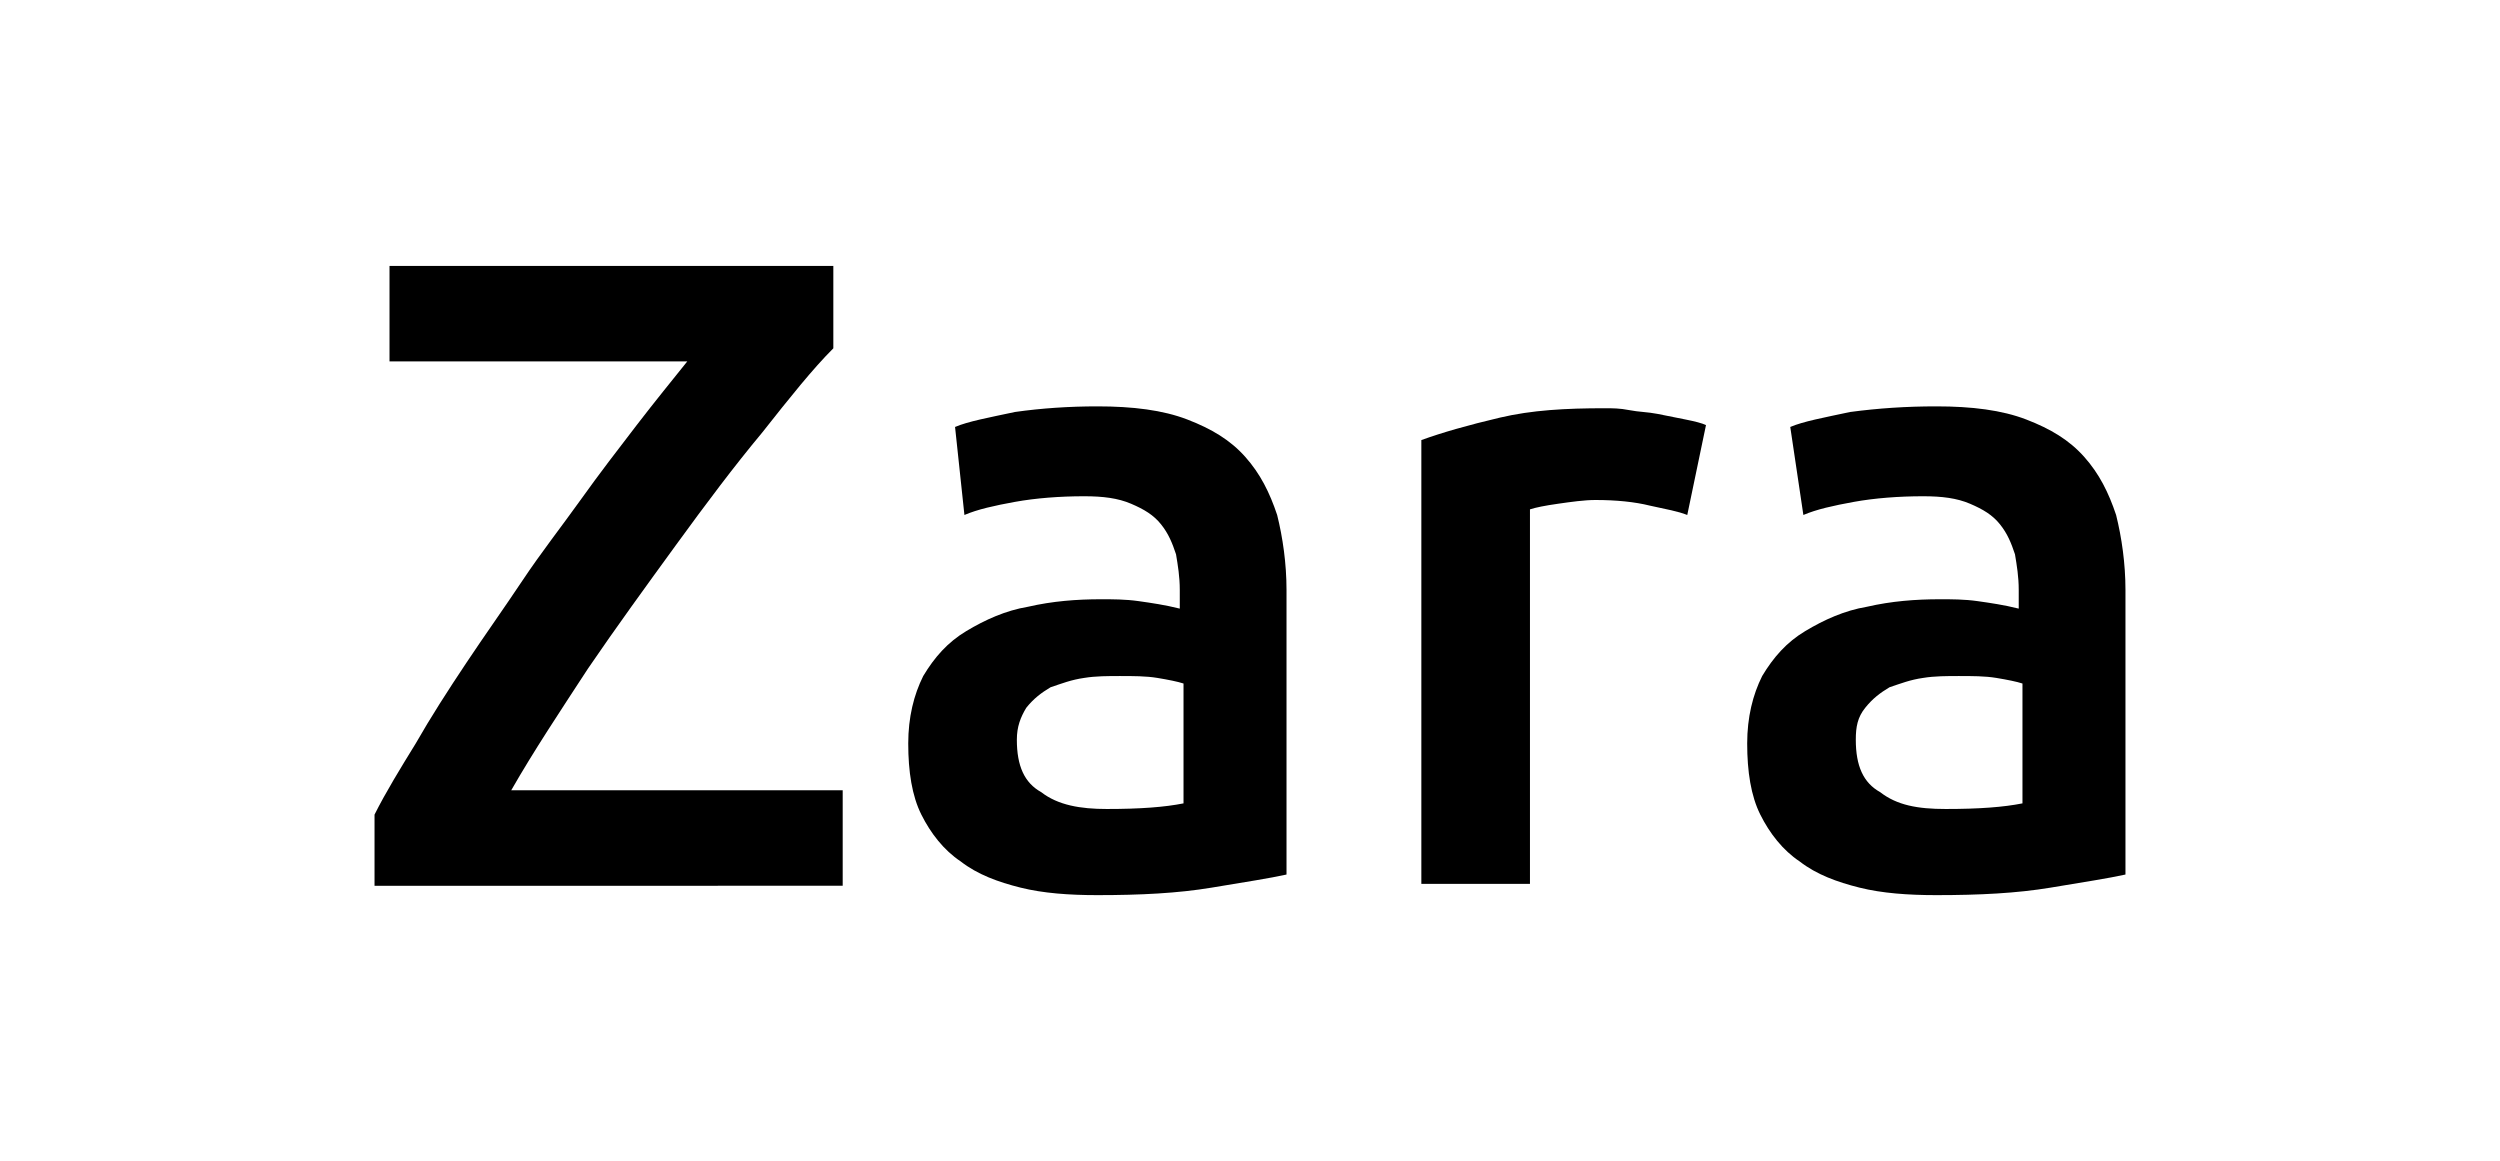
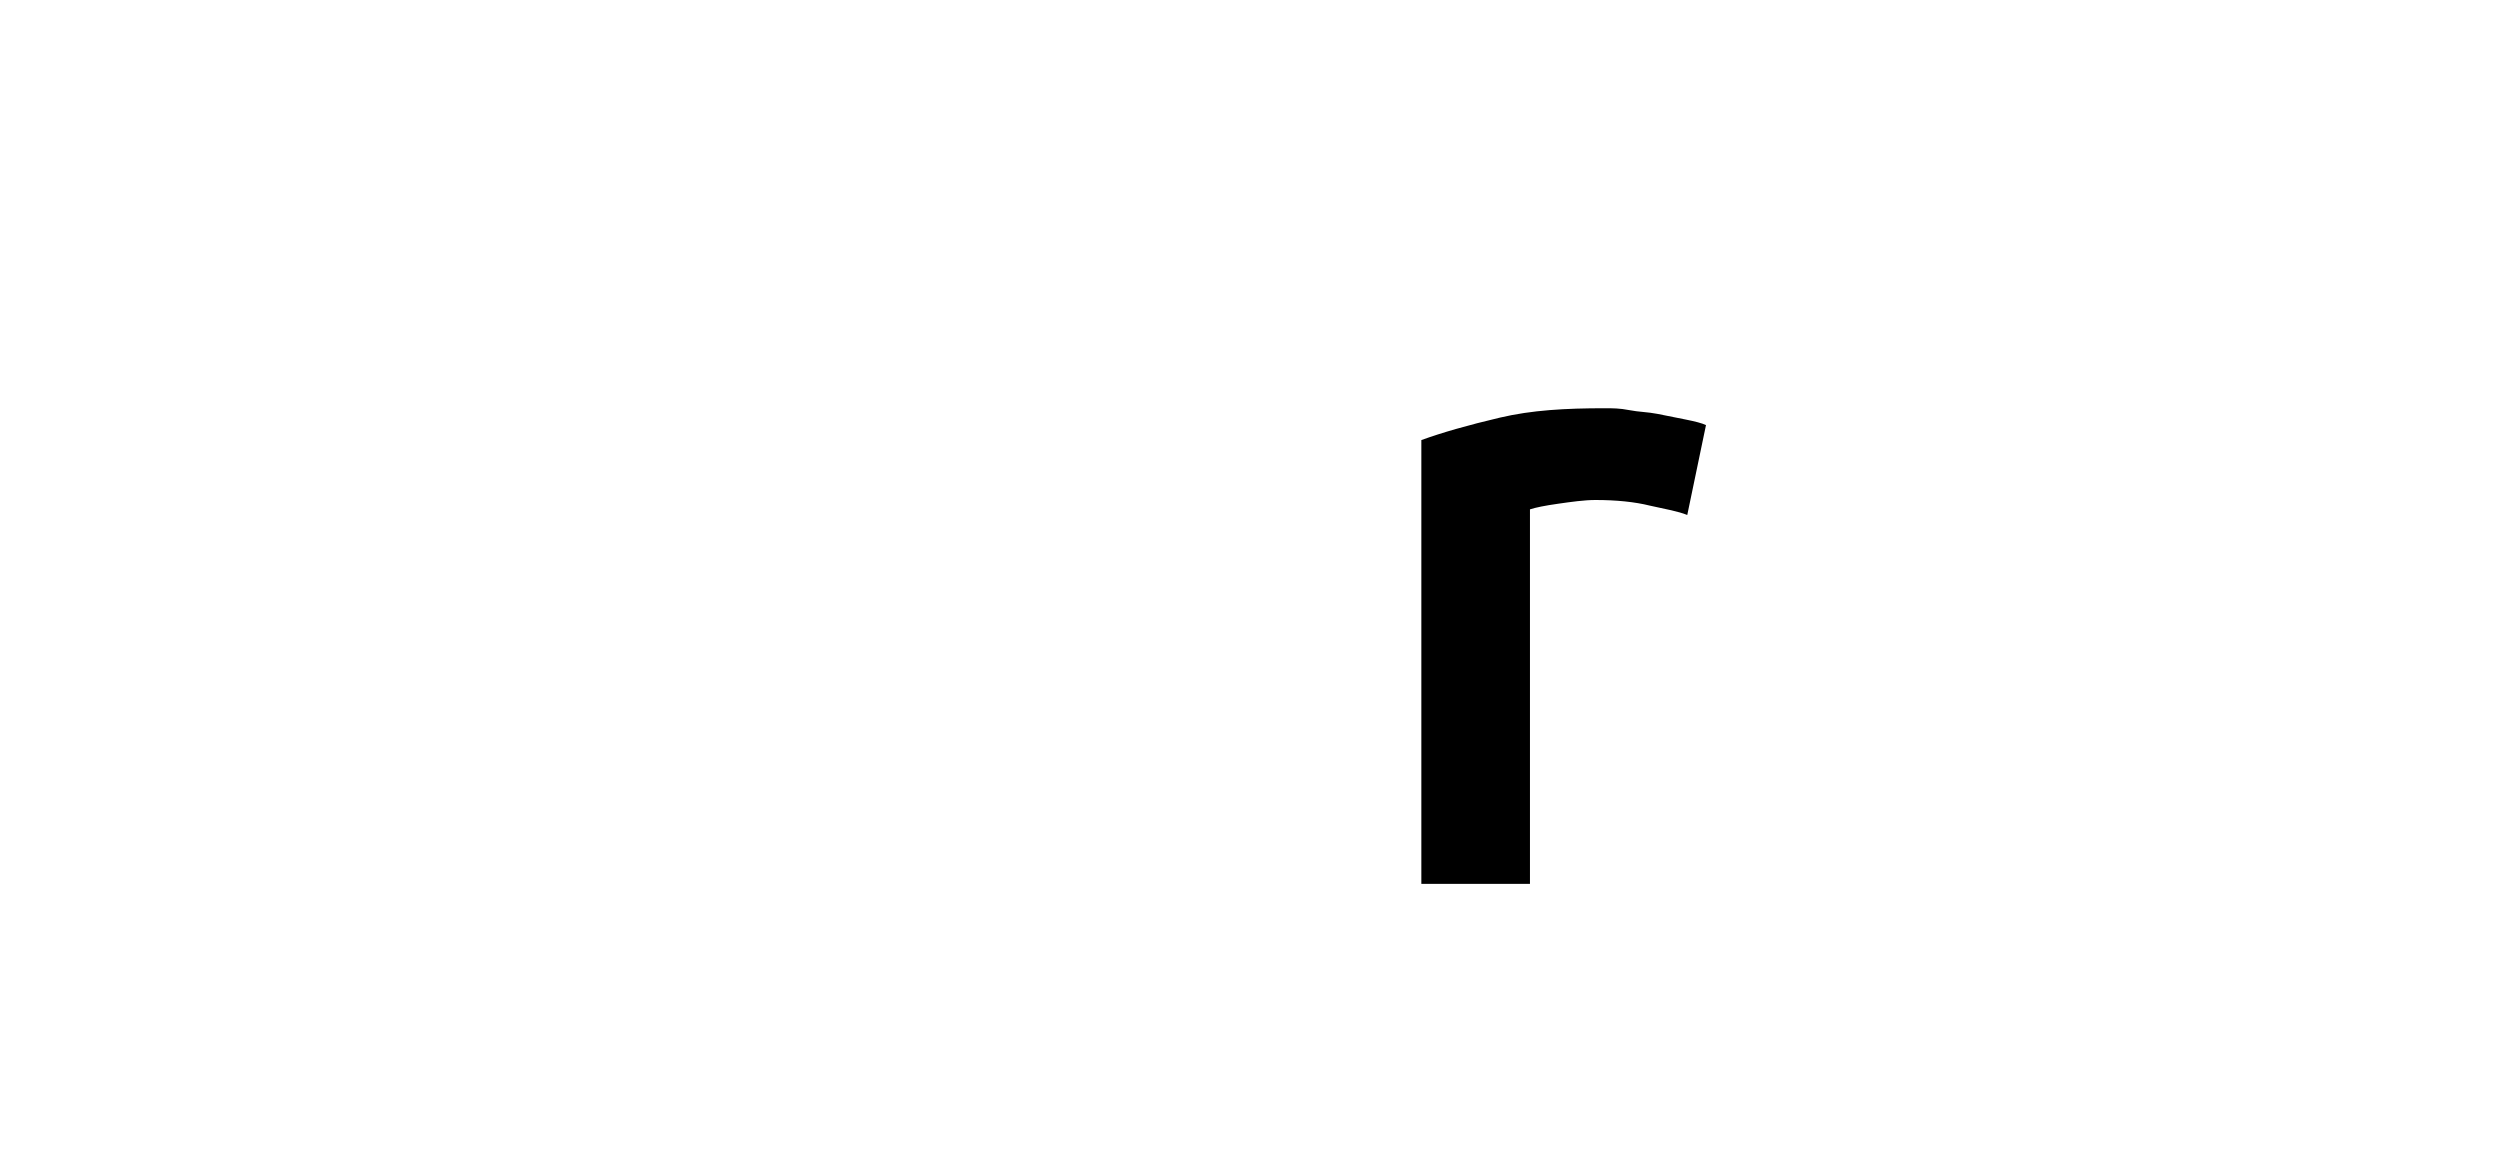
<svg xmlns="http://www.w3.org/2000/svg" version="1.1" id="Layer_1" x="0px" y="0px" viewBox="0 0 133.5 62" style="enable-background:new 0 0 133.5 62;" xml:space="preserve">
  <g>
-     <path d="M44.5,18.6c-1.1,1.1-2.3,2.6-3.8,4.5c-1.5,1.8-3,3.8-4.6,6c-1.6,2.2-3.2,4.4-4.7,6.6c-1.5,2.3-2.9,4.4-4.1,6.5H45v5.1H20   v-3.8c0.6-1.2,1.4-2.5,2.2-3.8c0.8-1.4,1.7-2.8,2.7-4.3s2-2.9,3-4.4c1-1.5,2.1-2.9,3.1-4.3c1-1.4,2-2.7,3-4c1-1.3,1.9-2.4,2.7-3.4   H20.8v-5.1h23.7V18.6z" />
-     <path d="M58.6,21.7c1.9,0,3.5,0.2,4.8,0.7c1.3,0.5,2.3,1.1,3.1,2c0.8,0.9,1.3,1.9,1.7,3.1c0.3,1.2,0.5,2.6,0.5,4v15.2   c-0.9,0.2-2.2,0.4-4,0.7c-1.8,0.3-3.8,0.4-6.1,0.4c-1.5,0-2.9-0.1-4.1-0.4s-2.3-0.7-3.2-1.4c-0.9-0.6-1.6-1.5-2.1-2.5   c-0.5-1-0.7-2.3-0.7-3.8c0-1.4,0.3-2.6,0.8-3.6c0.6-1,1.3-1.8,2.3-2.4s2.1-1.1,3.3-1.3c1.3-0.3,2.6-0.4,3.9-0.4c0.6,0,1.3,0,2,0.1   c0.7,0.1,1.4,0.2,2.2,0.4v-1c0-0.7-0.1-1.3-0.2-1.9c-0.2-0.6-0.4-1.1-0.8-1.6c-0.4-0.5-0.9-0.8-1.6-1.1c-0.7-0.3-1.5-0.4-2.5-0.4   c-1.3,0-2.6,0.1-3.7,0.3c-1.1,0.2-2,0.4-2.7,0.7L51,22.8c0.7-0.3,1.8-0.5,3.2-0.8C55.6,21.8,57.1,21.7,58.6,21.7z M59.1,43.2   c1.8,0,3.1-0.1,4.1-0.3v-6.4c-0.3-0.1-0.8-0.2-1.4-0.3c-0.6-0.1-1.3-0.1-2-0.1c-0.6,0-1.3,0-1.9,0.1c-0.7,0.1-1.2,0.3-1.8,0.5   c-0.5,0.3-0.9,0.6-1.3,1.1c-0.3,0.5-0.5,1-0.5,1.7c0,1.4,0.4,2.3,1.3,2.8C56.5,43,57.7,43.2,59.1,43.2z" />
    <path d="M90.1,27.5c-0.5-0.2-1.1-0.3-2-0.5c-0.8-0.2-1.8-0.3-2.9-0.3c-0.6,0-1.3,0.1-2,0.2c-0.7,0.1-1.2,0.2-1.5,0.3v20h-5.8V23.5   c1.1-0.4,2.5-0.8,4.2-1.2c1.7-0.4,3.5-0.5,5.6-0.5c0.4,0,0.8,0,1.3,0.1s1,0.1,1.5,0.2c0.5,0.1,1,0.2,1.5,0.3   c0.5,0.1,0.9,0.2,1.1,0.3L90.1,27.5z" />
-     <path d="M103.4,21.7c1.9,0,3.5,0.2,4.8,0.7c1.3,0.5,2.3,1.1,3.1,2c0.8,0.9,1.3,1.9,1.7,3.1c0.3,1.2,0.5,2.6,0.5,4v15.2   c-0.9,0.2-2.2,0.4-4,0.7c-1.8,0.3-3.8,0.4-6.1,0.4c-1.5,0-2.9-0.1-4.1-0.4c-1.2-0.3-2.3-0.7-3.2-1.4c-0.9-0.6-1.6-1.5-2.1-2.5   c-0.5-1-0.7-2.3-0.7-3.8c0-1.4,0.3-2.6,0.8-3.6c0.6-1,1.3-1.8,2.3-2.4s2.1-1.1,3.3-1.3c1.3-0.3,2.6-0.4,3.9-0.4c0.6,0,1.3,0,2,0.1   c0.7,0.1,1.4,0.2,2.2,0.4v-1c0-0.7-0.1-1.3-0.2-1.9c-0.2-0.6-0.4-1.1-0.8-1.6c-0.4-0.5-0.9-0.8-1.6-1.1c-0.7-0.3-1.5-0.4-2.5-0.4   c-1.3,0-2.6,0.1-3.7,0.3c-1.1,0.2-2,0.4-2.7,0.7l-0.7-4.7c0.7-0.3,1.8-0.5,3.2-0.8C100.3,21.8,101.8,21.7,103.4,21.7z M103.9,43.2   c1.8,0,3.1-0.1,4.1-0.3v-6.4c-0.3-0.1-0.8-0.2-1.4-0.3c-0.6-0.1-1.3-0.1-2-0.1c-0.6,0-1.3,0-1.9,0.1c-0.7,0.1-1.2,0.3-1.8,0.5   c-0.5,0.3-0.9,0.6-1.3,1.1s-0.5,1-0.5,1.7c0,1.4,0.4,2.3,1.3,2.8C101.3,43,102.4,43.2,103.9,43.2z" />
  </g>
</svg>